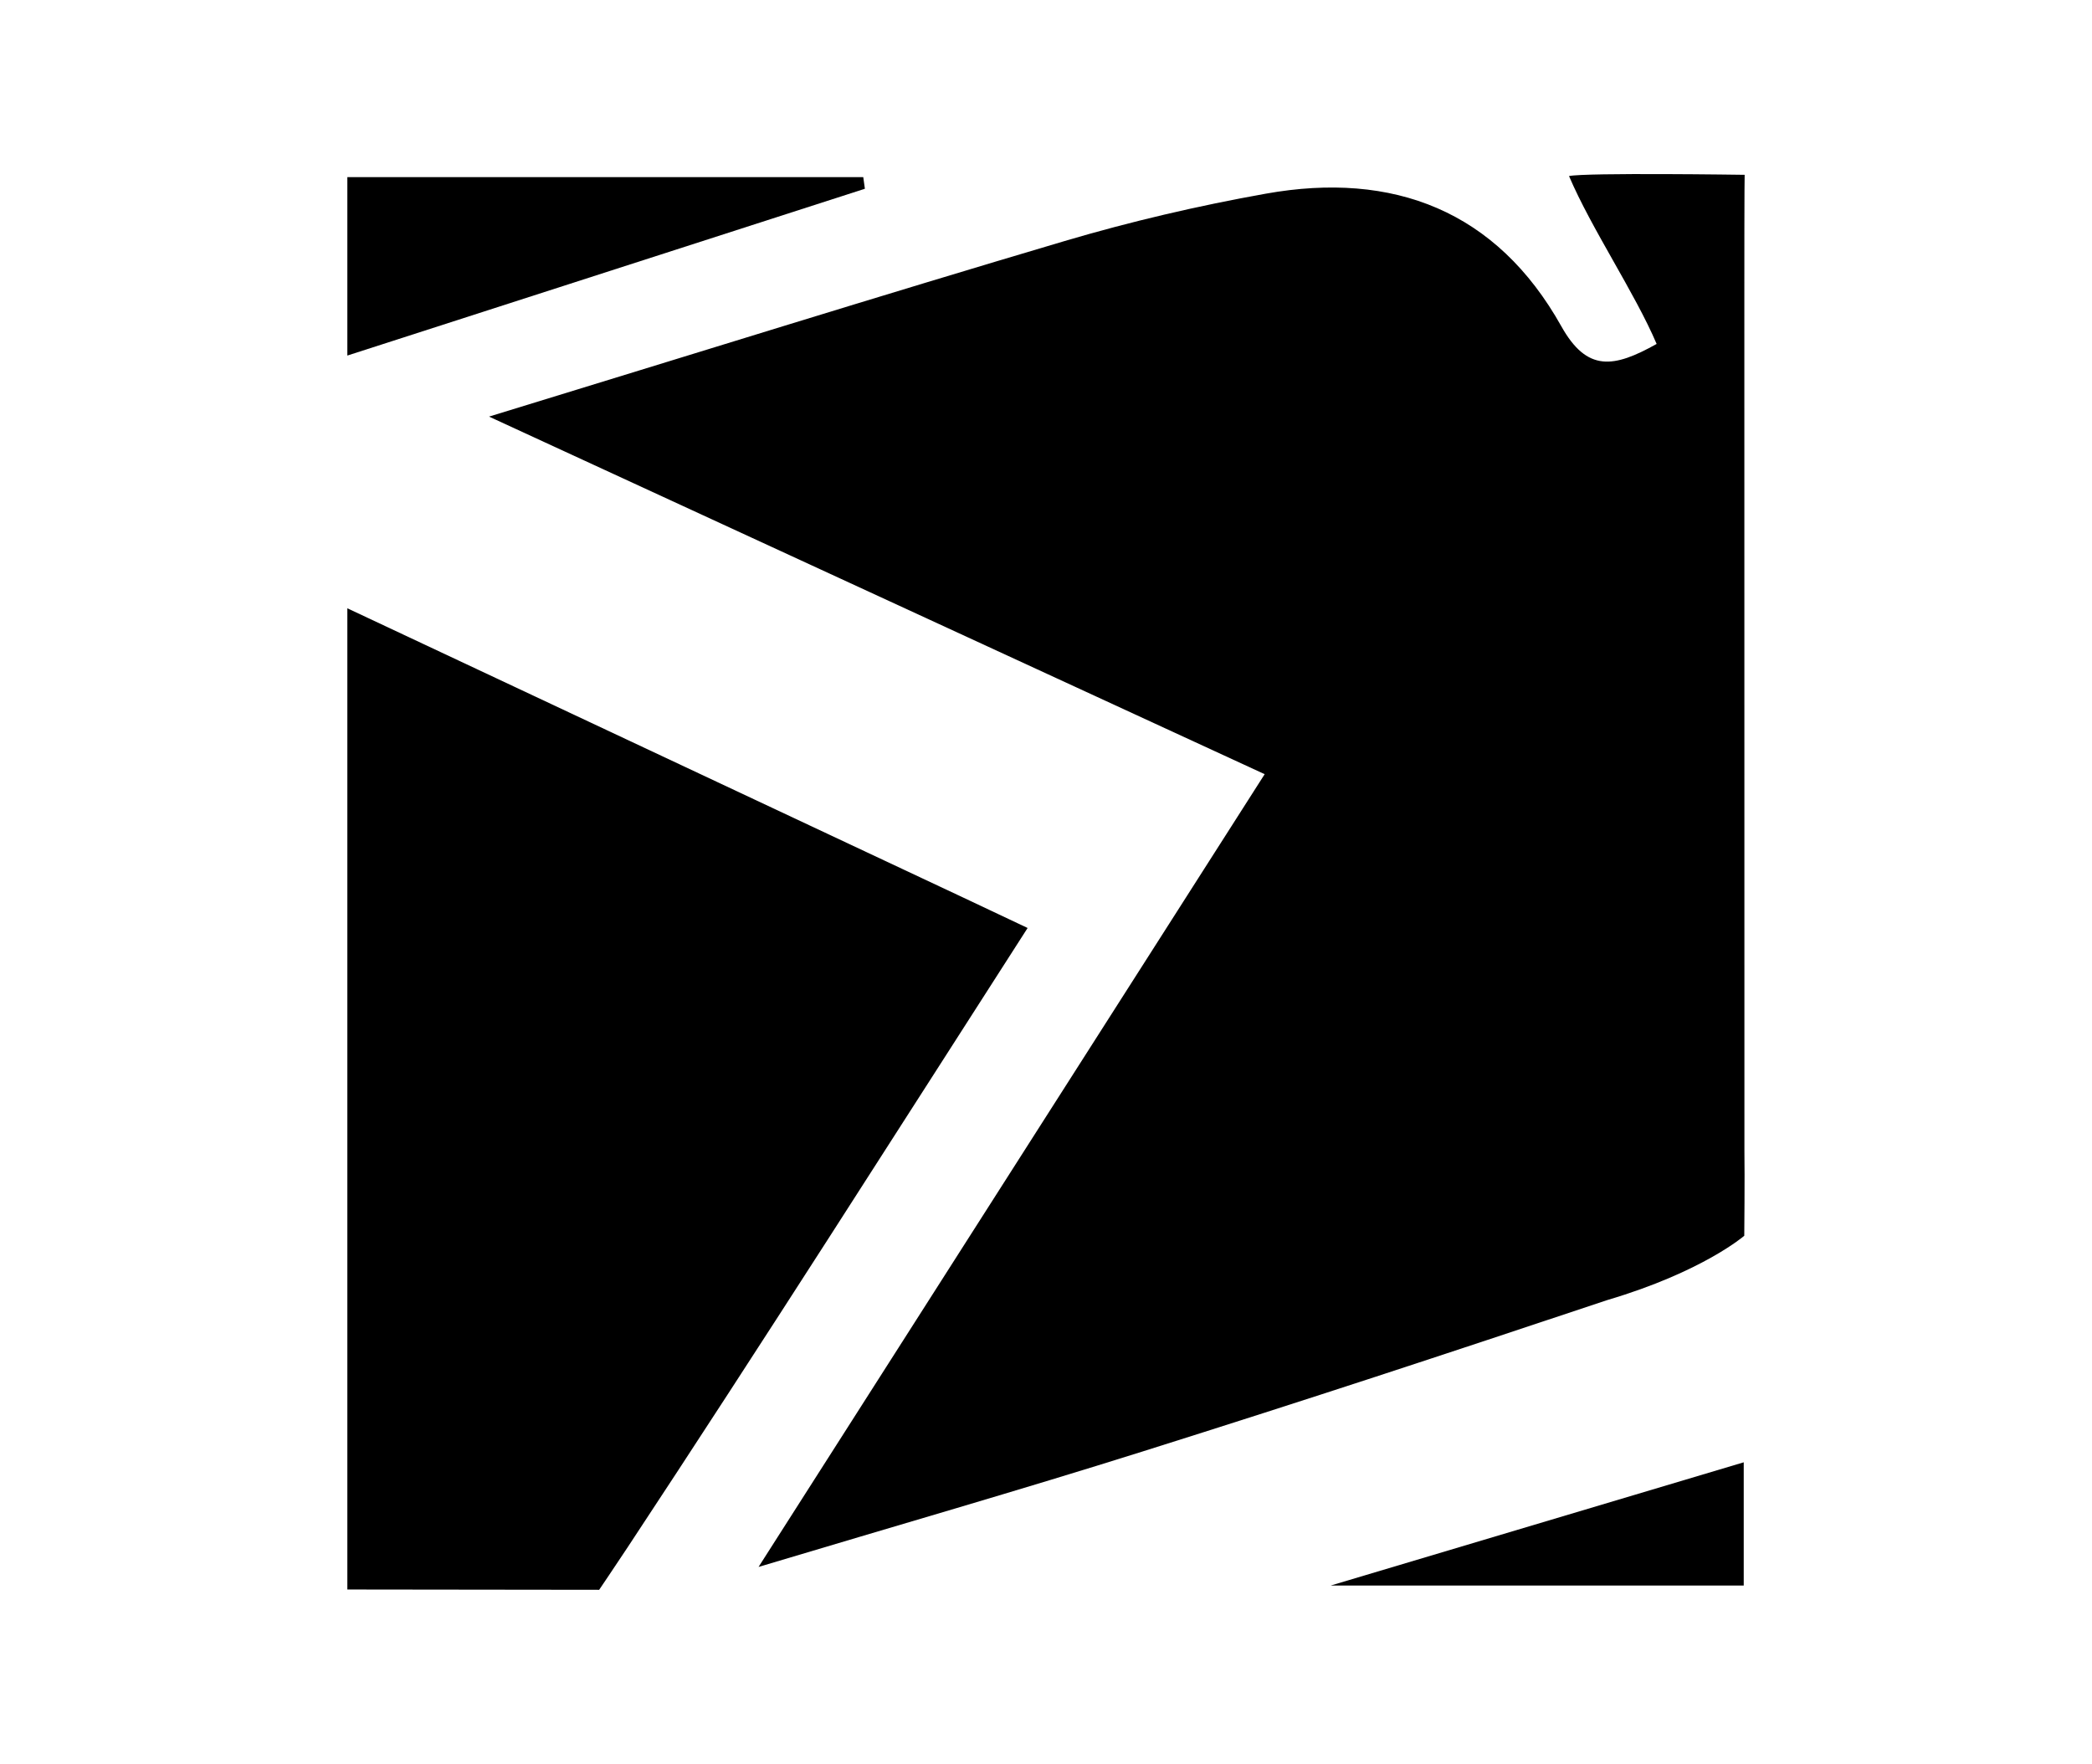
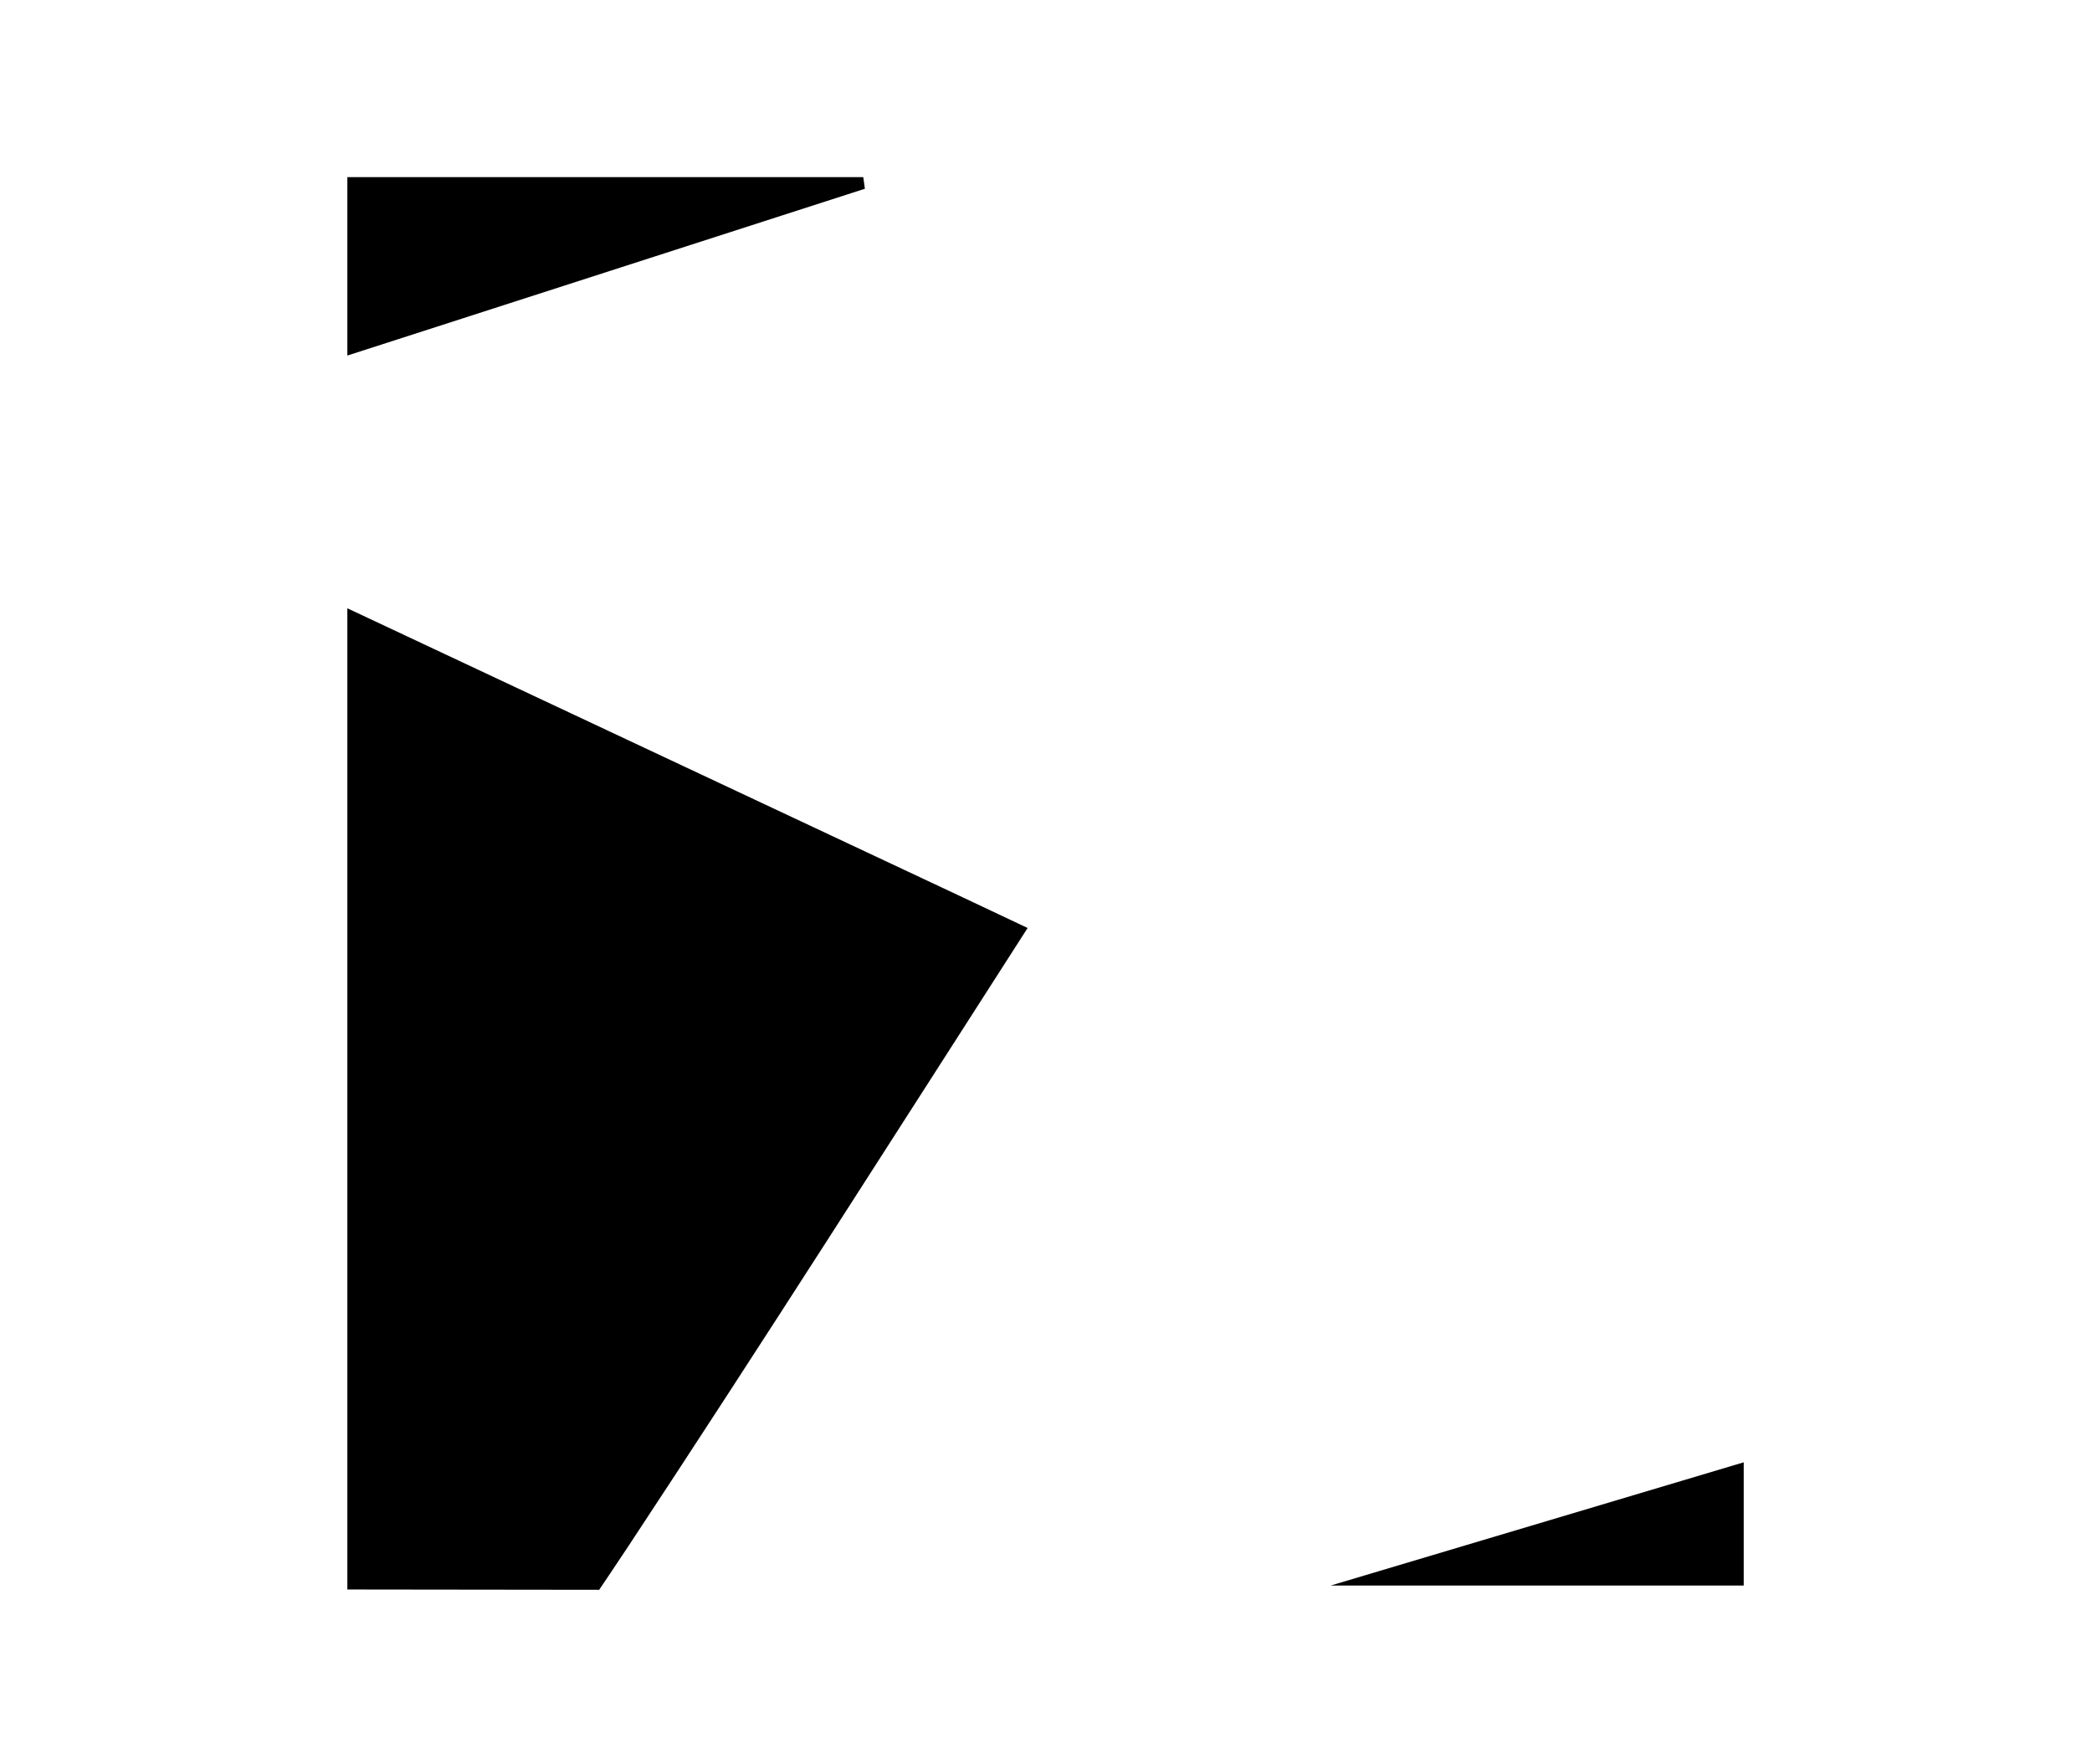
<svg xmlns="http://www.w3.org/2000/svg" version="1.1" id="Layer_1" x="0px" y="0px" width="612px" height="516px" viewBox="0 0 612 516" enable-background="new 0 0 612 516" xml:space="preserve">
  <g>
    <path fill-rule="evenodd" clip-rule="evenodd" d="M281.888,262.62c-60.09-28.227-120.181-56.45-180.273-84.672   c0,95.681,0,287.043,0,287.043l73.666,0.089c0,0,4.566-6.736,8.386-12.521c39.412-59.703,77.781-120.09,116.953-181.088   C293.591,268.15,287.744,265.372,281.888,262.62z" />
-     <path fill-rule="evenodd" clip-rule="evenodd" d="M252.542,51.823c-50.308,0-100.619,0-150.927,0c0,17.396,0,34.793,0,52.19   c50.468-16.267,100.935-32.53,151.402-48.796C252.858,54.086,252.701,52.953,252.542,51.823z" />
-     <path fill-rule="evenodd" clip-rule="evenodd" d="M510.296,86.807c-0.004-34.827,0.089-35.668,0.089-35.668   s-46.392-0.684-51.378,0.365c6.612,15.498,19.201,34.054,25.632,49.11c-12.504,7.003-20.327,8.32-27.879-5.156   c-18.934-33.82-49.157-45.462-86.431-38.807c-19.855,3.546-39.631,8.159-58.968,13.888   c-54.486,16.131-108.723,33.094-168.298,51.332c78.263,36.08,151.754,69.96,226.909,104.604   C319.89,304.918,271.958,380,221.911,458.387c40.431-12.117,76.486-22.48,112.258-33.744   c50.286-15.834,86.124-27.679,136.131-44.354c27.857-8.253,39.975-18.785,39.975-18.785s0.161-17.711,0.043-24.664L510.296,86.807z   " />
+     <path fill-rule="evenodd" clip-rule="evenodd" d="M252.542,51.823c-50.308,0-100.619,0-150.927,0c0,17.396,0,34.793,0,52.19   c50.468-16.267,100.935-32.53,151.402-48.796z" />
    <path fill-rule="evenodd" clip-rule="evenodd" d="M510.117,463.836c0-12.874,0-23.963,0-36.055   c-39.911,11.904-78.042,23.283-120.85,36.055C432.81,463.836,471.021,463.836,510.117,463.836z" />
  </g>
</svg>